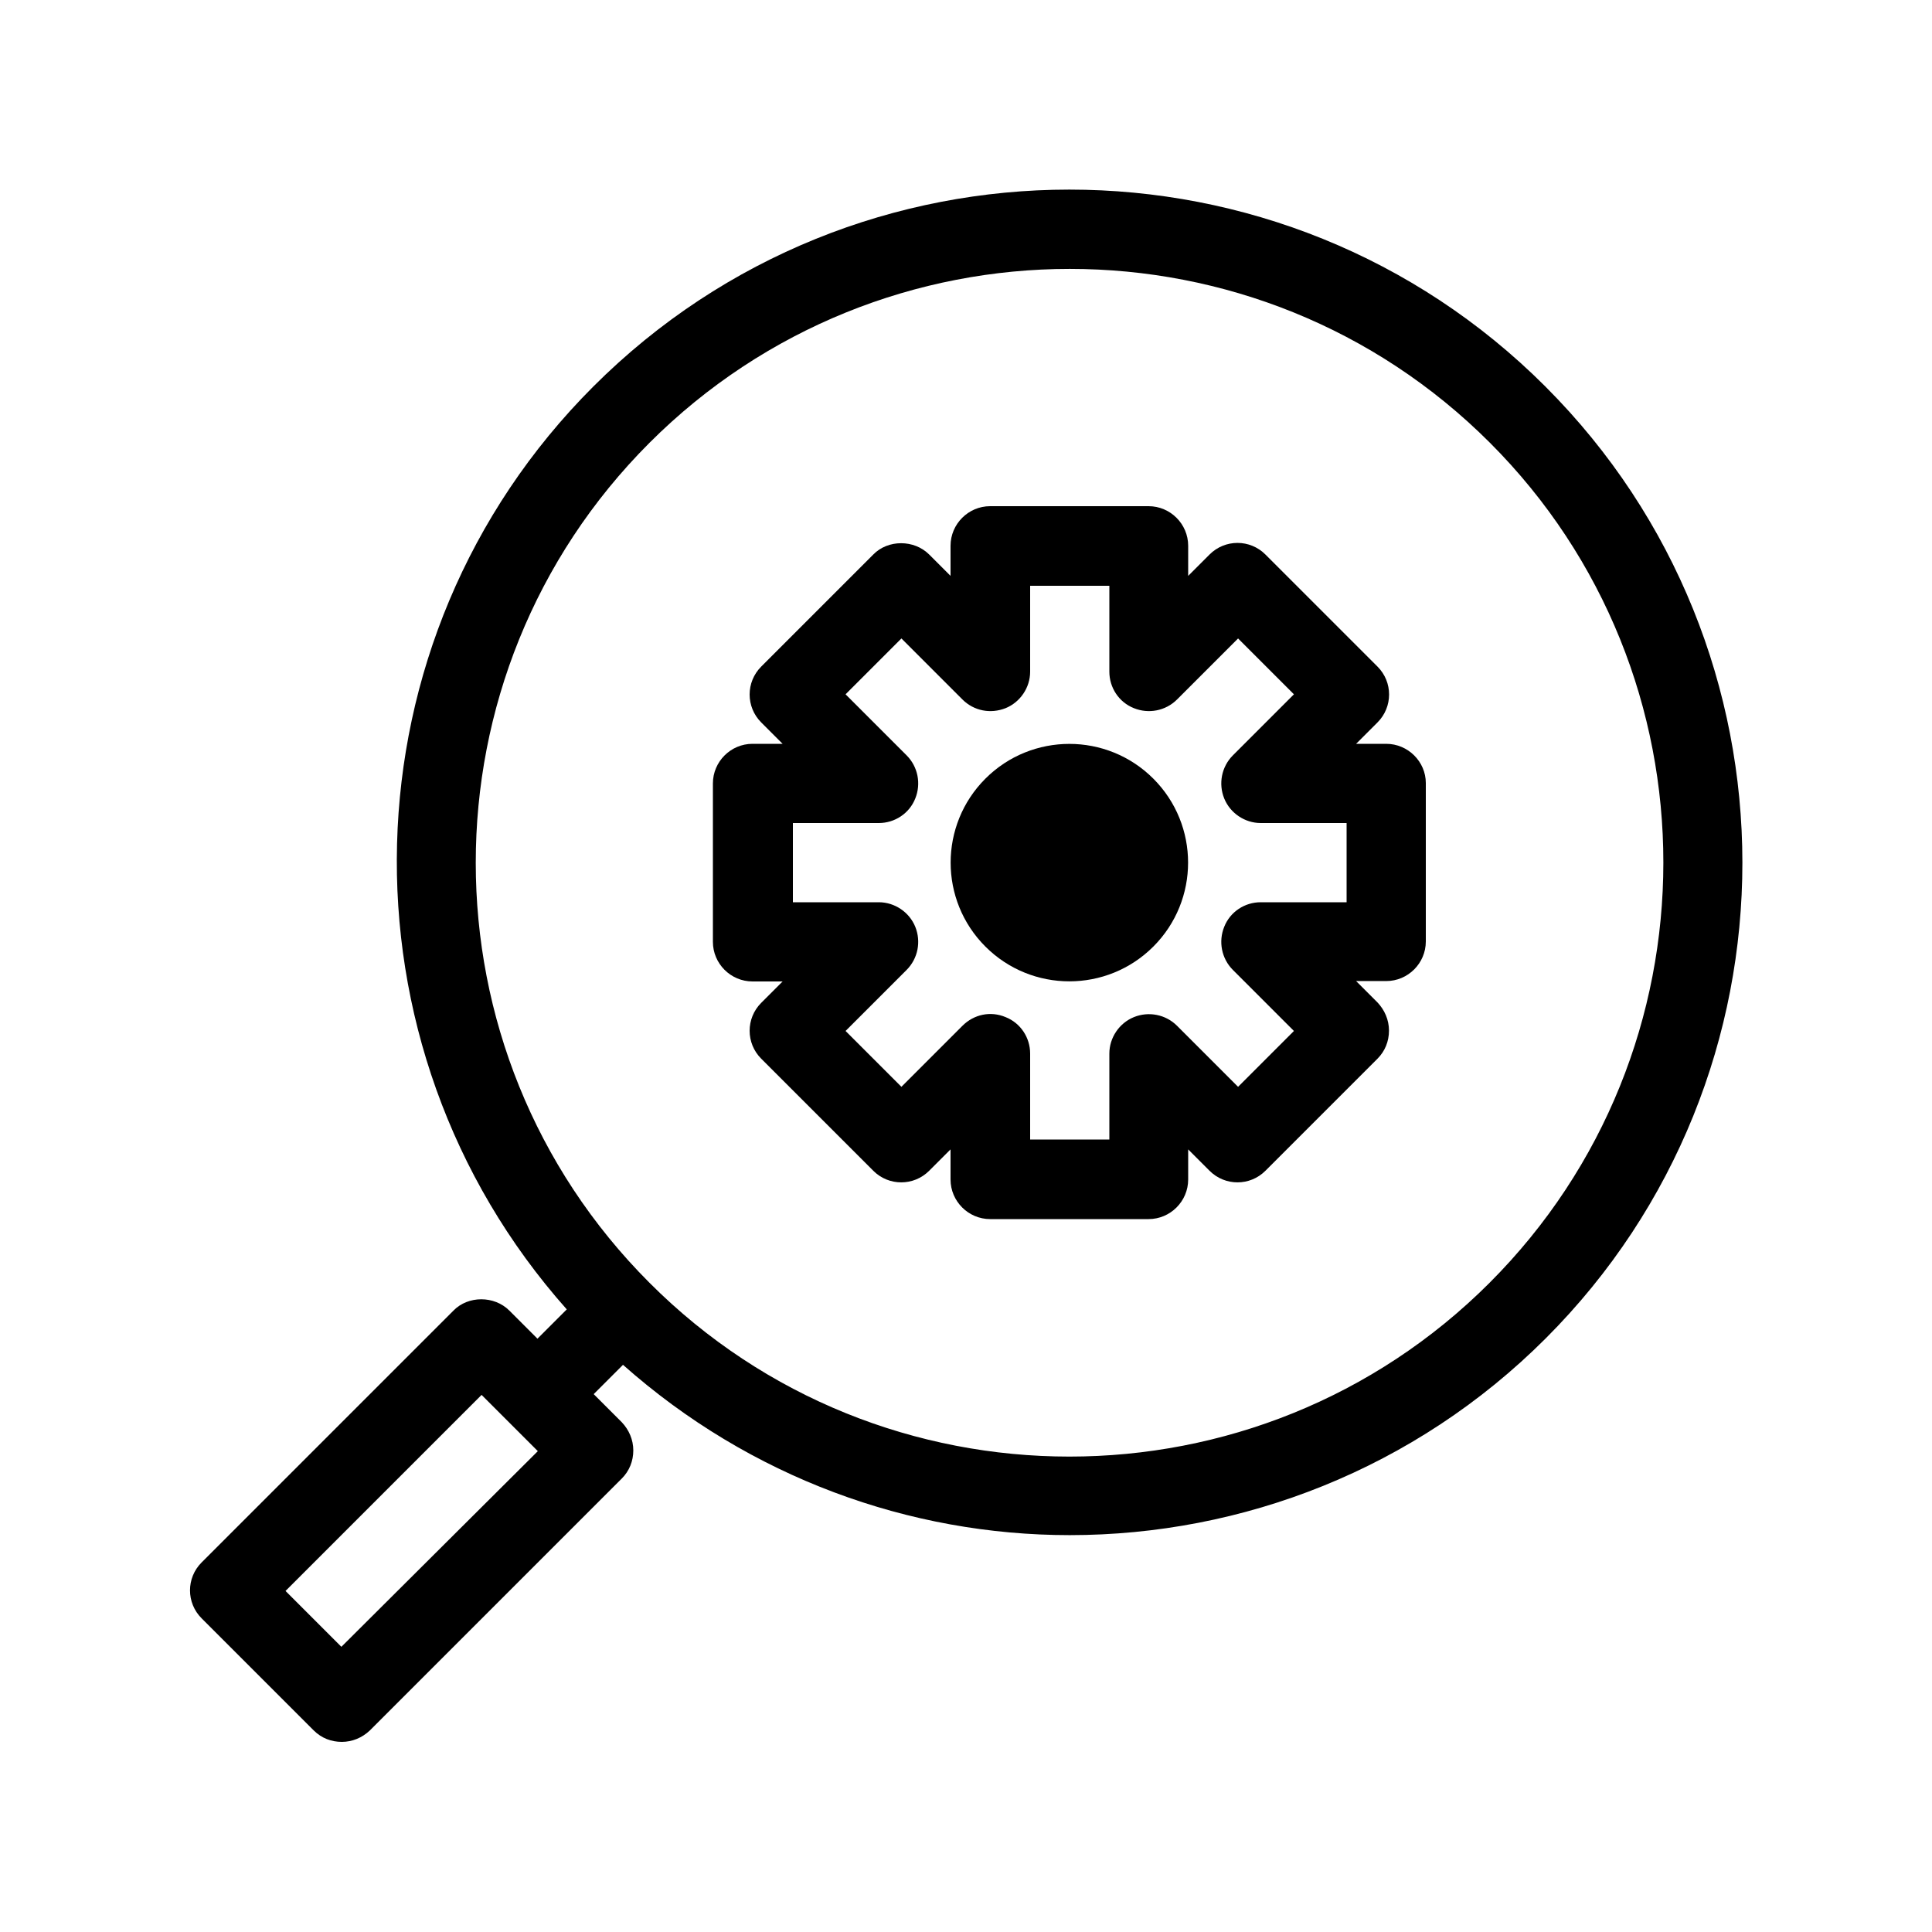
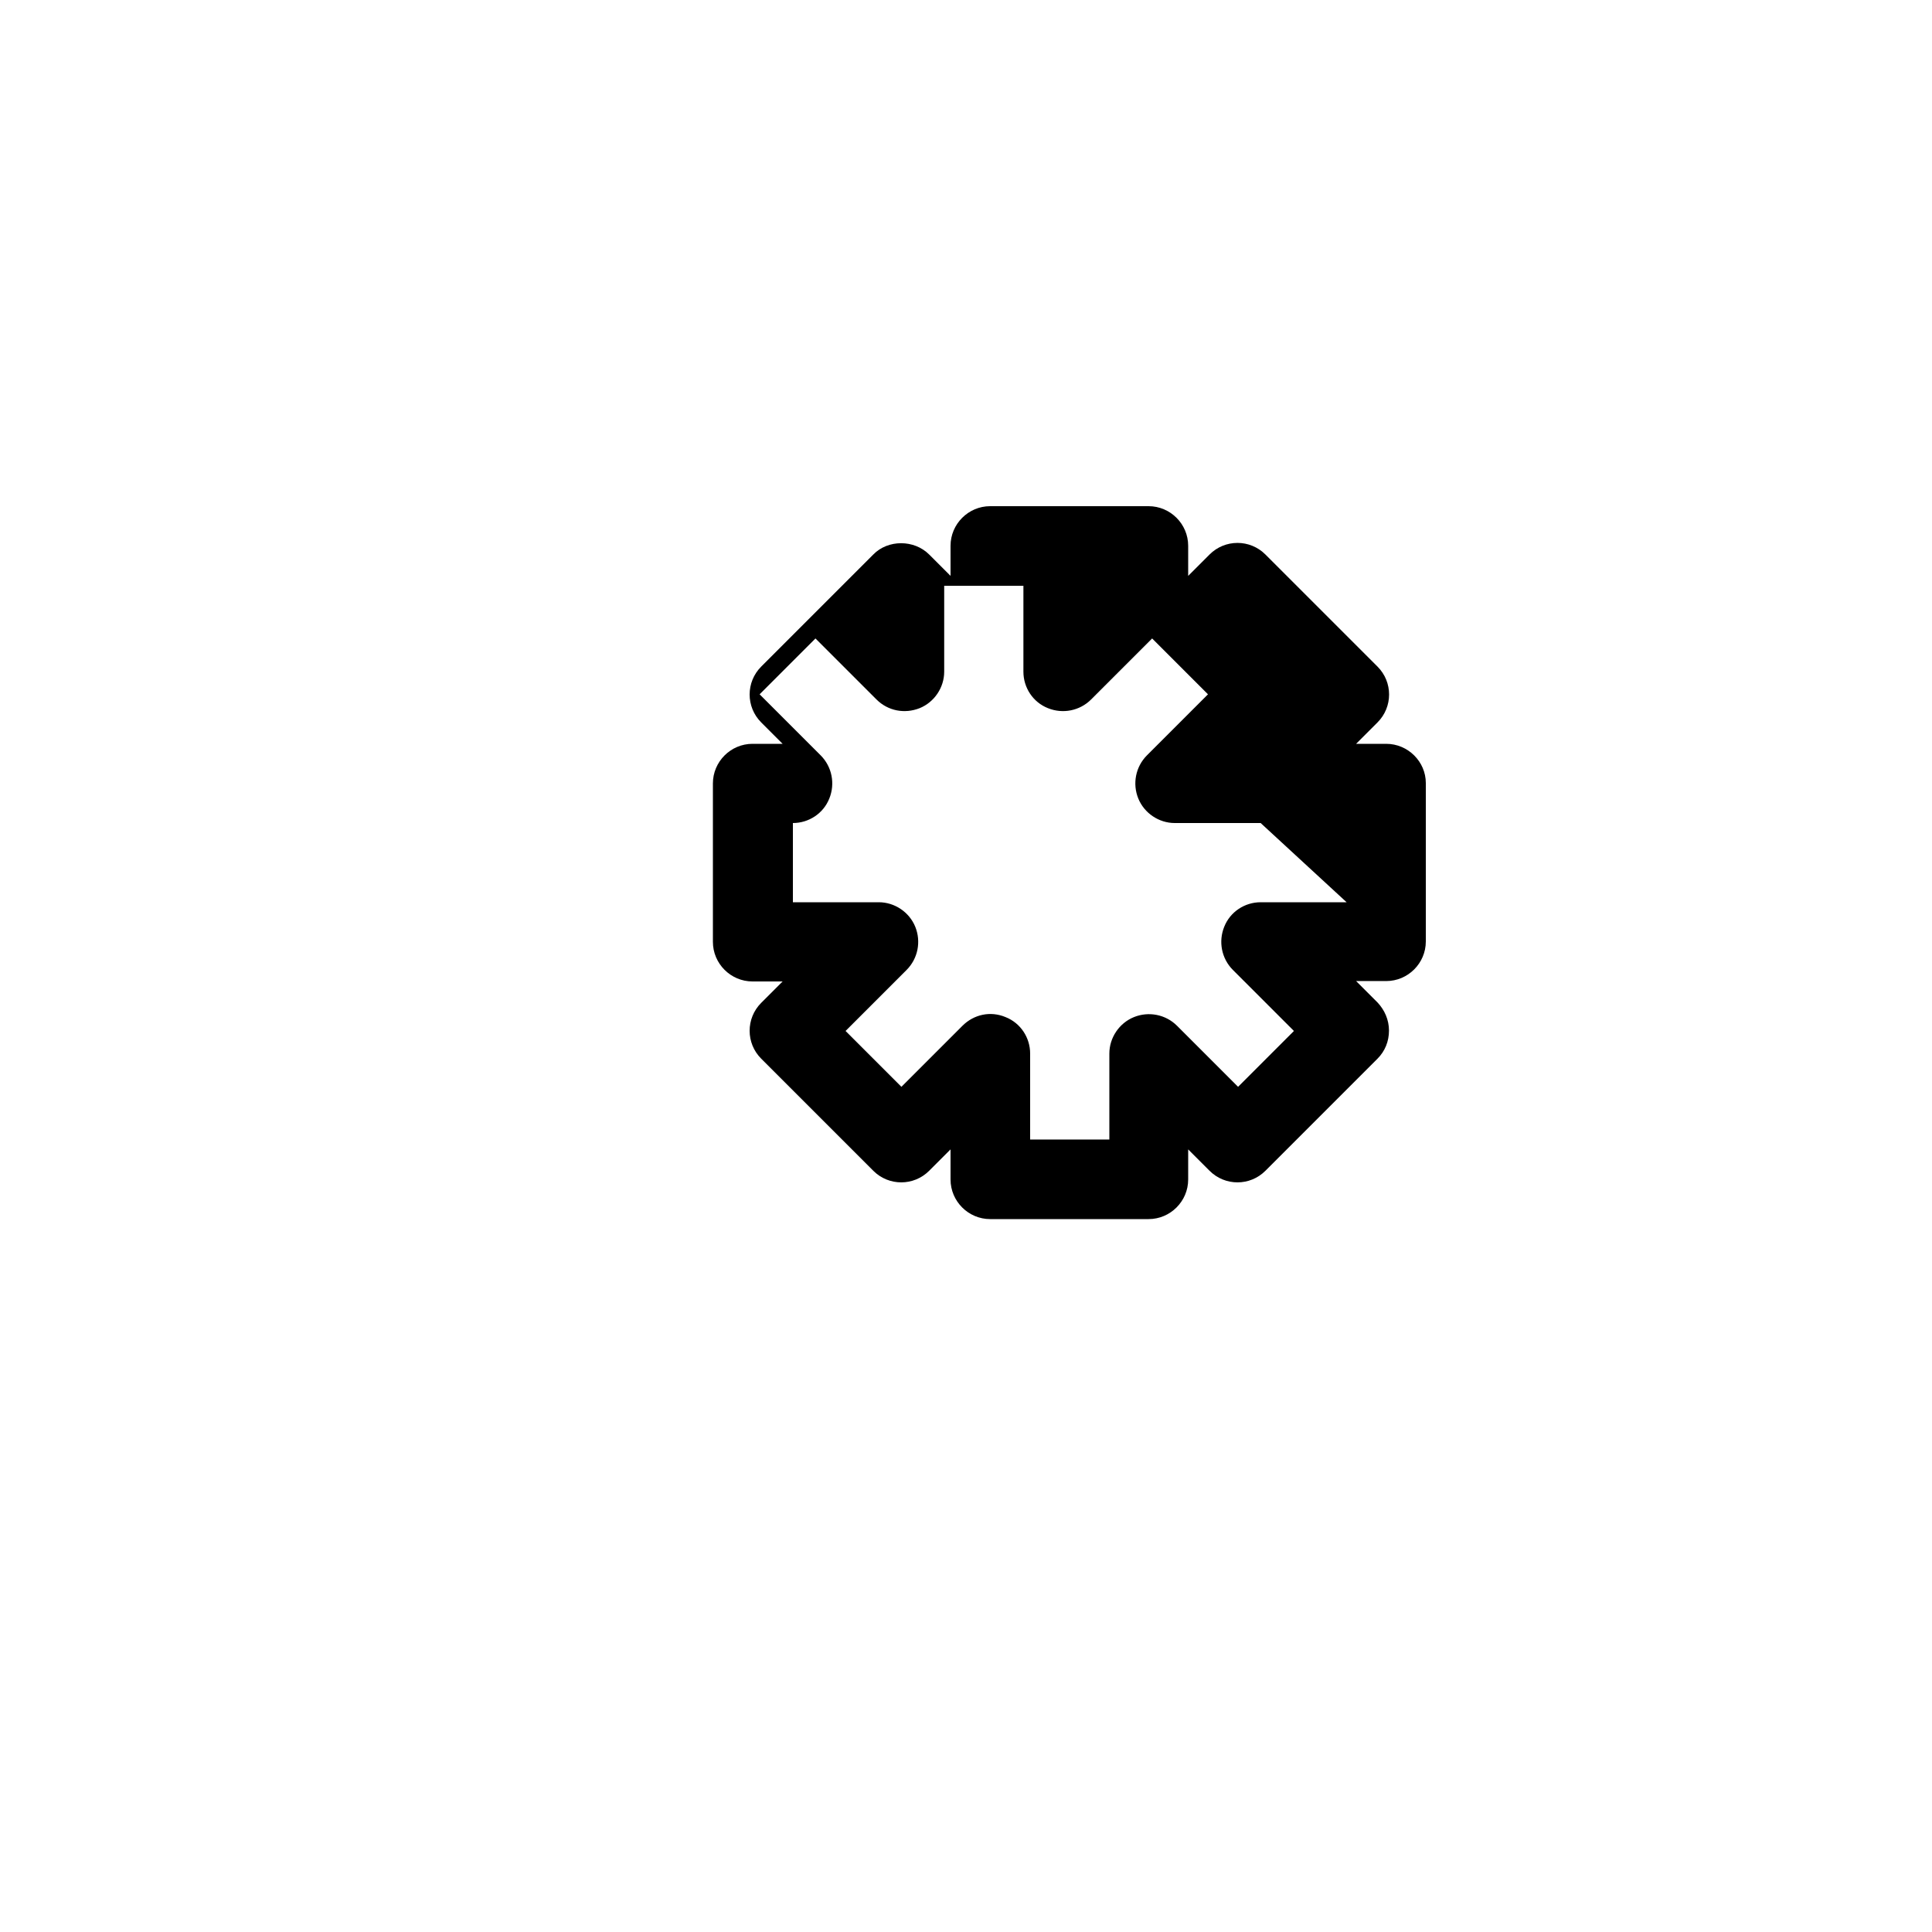
<svg xmlns="http://www.w3.org/2000/svg" fill="#000000" width="800px" height="800px" version="1.1" viewBox="144 144 512 512">
  <g>
-     <path d="m553.55 246.44c-69.59-69.59-182.73-69.59-252.32 0-67.07 67.07-69.273 174.55-7.031 244.56l-7.766 7.766-7.453-7.453c-3.988-3.988-10.914-3.988-14.801 0l-66.754 66.754c-4.094 4.094-4.094 10.707 0 14.801l29.703 29.703c2.098 2.098 4.723 3.043 7.453 3.043s5.352-1.051 7.453-3.043l66.754-66.754c1.996-1.996 3.043-4.617 3.043-7.453 0-2.832-1.156-5.457-3.043-7.453l-7.453-7.453 7.766-7.766c33.691 29.914 75.992 45.133 118.39 45.133 45.656 0 91.422-17.422 126.16-52.164 69.484-69.484 69.484-182.63-0.105-252.22zm-319.08 333.98-14.801-14.801 51.957-51.957 14.906 14.906zm304.28-96.461c-61.402 61.402-161.32 61.402-222.62 0-61.402-61.402-61.402-161.22 0-222.62 30.648-30.648 71.059-46.078 111.36-46.078s80.609 15.324 111.36 46.078c61.293 61.301 61.293 161.22-0.105 222.62z" />
-     <path d="m511.36 341.12h-7.977l5.668-5.668c4.094-4.094 4.094-10.707 0-14.801l-29.703-29.703c-4.094-4.094-10.707-4.094-14.801 0l-5.668 5.668v-7.977c0-5.773-4.723-10.496-10.496-10.496h-41.984c-5.773 0-10.496 4.723-10.496 10.496v7.977l-5.668-5.668c-3.988-3.988-10.914-3.988-14.801 0l-29.703 29.703c-4.094 4.094-4.094 10.707 0 14.801l5.668 5.668h-7.977c-5.773 0-10.496 4.723-10.496 10.496v41.984c0 5.773 4.723 10.496 10.496 10.496h7.977l-5.668 5.668c-4.094 4.094-4.094 10.707 0 14.801l29.703 29.703c4.094 4.094 10.707 4.094 14.801 0l5.668-5.668v7.977c0 5.773 4.723 10.496 10.496 10.496h41.984c5.773 0 10.496-4.723 10.496-10.496v-7.977l5.668 5.668c4.094 4.094 10.707 4.094 14.801 0l29.703-29.703c1.996-1.996 3.043-4.617 3.043-7.453 0-2.832-1.156-5.457-3.043-7.453l-5.668-5.668h7.977c5.773 0 10.496-4.723 10.496-10.496v-41.984c0-5.668-4.727-10.391-10.496-10.391zm-10.496 41.984h-22.777c-4.199 0-8.082 2.519-9.656 6.508-1.574 3.883-0.734 8.398 2.309 11.441l16.164 16.164-14.801 14.801-16.164-16.164c-3.043-3.043-7.559-3.883-11.441-2.309s-6.508 5.457-6.508 9.656v22.777h-20.992v-22.777c0-4.199-2.519-8.082-6.508-9.656-3.988-1.68-8.398-0.734-11.441 2.309l-16.164 16.164-14.801-14.801 16.164-16.164c3.043-3.043 3.883-7.559 2.309-11.441-1.574-3.883-5.457-6.508-9.656-6.508h-22.777v-20.992h22.777c4.199 0 8.082-2.519 9.656-6.508 1.574-3.883 0.734-8.398-2.309-11.441l-16.164-16.164 14.801-14.801 16.164 16.164c3.043 3.043 7.453 3.883 11.441 2.309 3.883-1.574 6.508-5.457 6.508-9.656v-22.777h20.992v22.777c0 4.199 2.519 8.082 6.508 9.656 3.883 1.574 8.398 0.734 11.441-2.309l16.164-16.164 14.801 14.801-16.164 16.164c-3.043 3.043-3.883 7.559-2.309 11.441 1.574 3.883 5.457 6.508 9.656 6.508h22.777z" />
-     <path d="m405.14 350.35c-12.281 12.281-12.281 32.223 0 44.504s32.223 12.281 44.504 0 12.281-32.223 0-44.504-32.223-12.281-44.504 0z" />
+     <path d="m511.36 341.12h-7.977l5.668-5.668c4.094-4.094 4.094-10.707 0-14.801l-29.703-29.703c-4.094-4.094-10.707-4.094-14.801 0l-5.668 5.668v-7.977c0-5.773-4.723-10.496-10.496-10.496h-41.984c-5.773 0-10.496 4.723-10.496 10.496v7.977l-5.668-5.668c-3.988-3.988-10.914-3.988-14.801 0l-29.703 29.703c-4.094 4.094-4.094 10.707 0 14.801l5.668 5.668h-7.977c-5.773 0-10.496 4.723-10.496 10.496v41.984c0 5.773 4.723 10.496 10.496 10.496h7.977l-5.668 5.668c-4.094 4.094-4.094 10.707 0 14.801l29.703 29.703c4.094 4.094 10.707 4.094 14.801 0l5.668-5.668v7.977c0 5.773 4.723 10.496 10.496 10.496h41.984c5.773 0 10.496-4.723 10.496-10.496v-7.977l5.668 5.668c4.094 4.094 10.707 4.094 14.801 0l29.703-29.703c1.996-1.996 3.043-4.617 3.043-7.453 0-2.832-1.156-5.457-3.043-7.453l-5.668-5.668h7.977c5.773 0 10.496-4.723 10.496-10.496v-41.984c0-5.668-4.727-10.391-10.496-10.391zm-10.496 41.984h-22.777c-4.199 0-8.082 2.519-9.656 6.508-1.574 3.883-0.734 8.398 2.309 11.441l16.164 16.164-14.801 14.801-16.164-16.164c-3.043-3.043-7.559-3.883-11.441-2.309s-6.508 5.457-6.508 9.656v22.777h-20.992v-22.777c0-4.199-2.519-8.082-6.508-9.656-3.988-1.68-8.398-0.734-11.441 2.309l-16.164 16.164-14.801-14.801 16.164-16.164c3.043-3.043 3.883-7.559 2.309-11.441-1.574-3.883-5.457-6.508-9.656-6.508h-22.777v-20.992c4.199 0 8.082-2.519 9.656-6.508 1.574-3.883 0.734-8.398-2.309-11.441l-16.164-16.164 14.801-14.801 16.164 16.164c3.043 3.043 7.453 3.883 11.441 2.309 3.883-1.574 6.508-5.457 6.508-9.656v-22.777h20.992v22.777c0 4.199 2.519 8.082 6.508 9.656 3.883 1.574 8.398 0.734 11.441-2.309l16.164-16.164 14.801 14.801-16.164 16.164c-3.043 3.043-3.883 7.559-2.309 11.441 1.574 3.883 5.457 6.508 9.656 6.508h22.777z" />
  </g>
</svg>